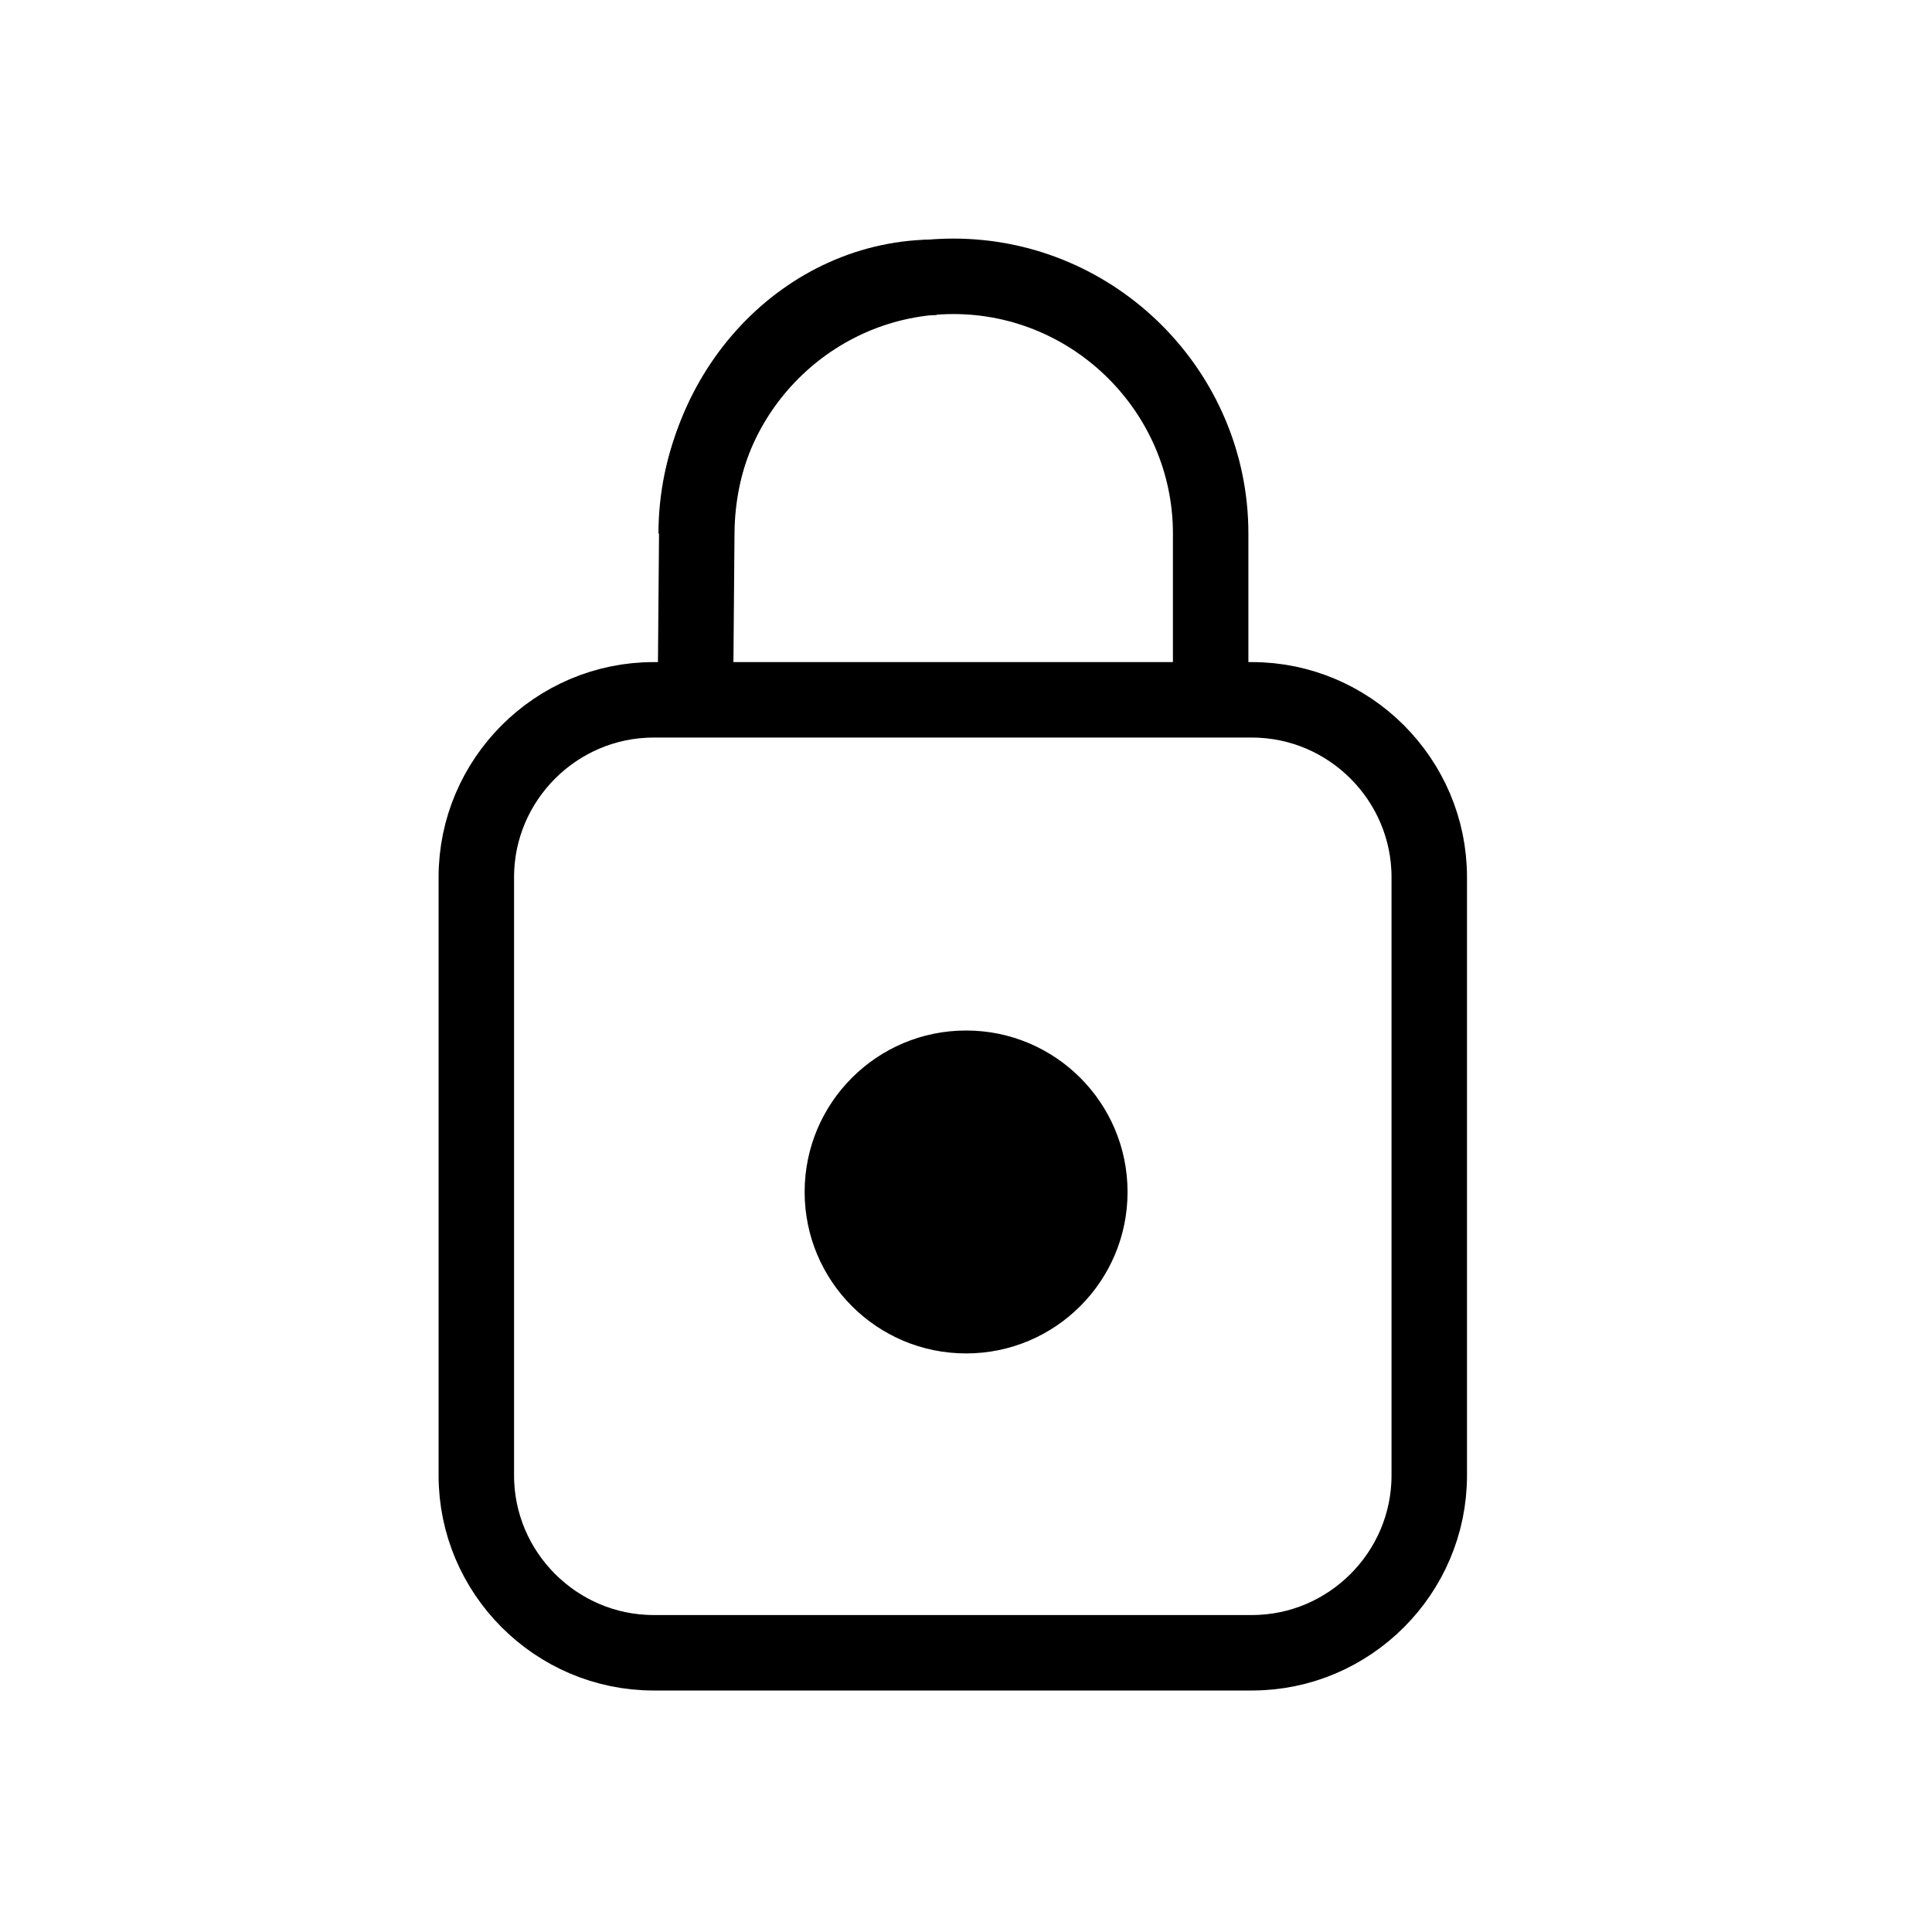
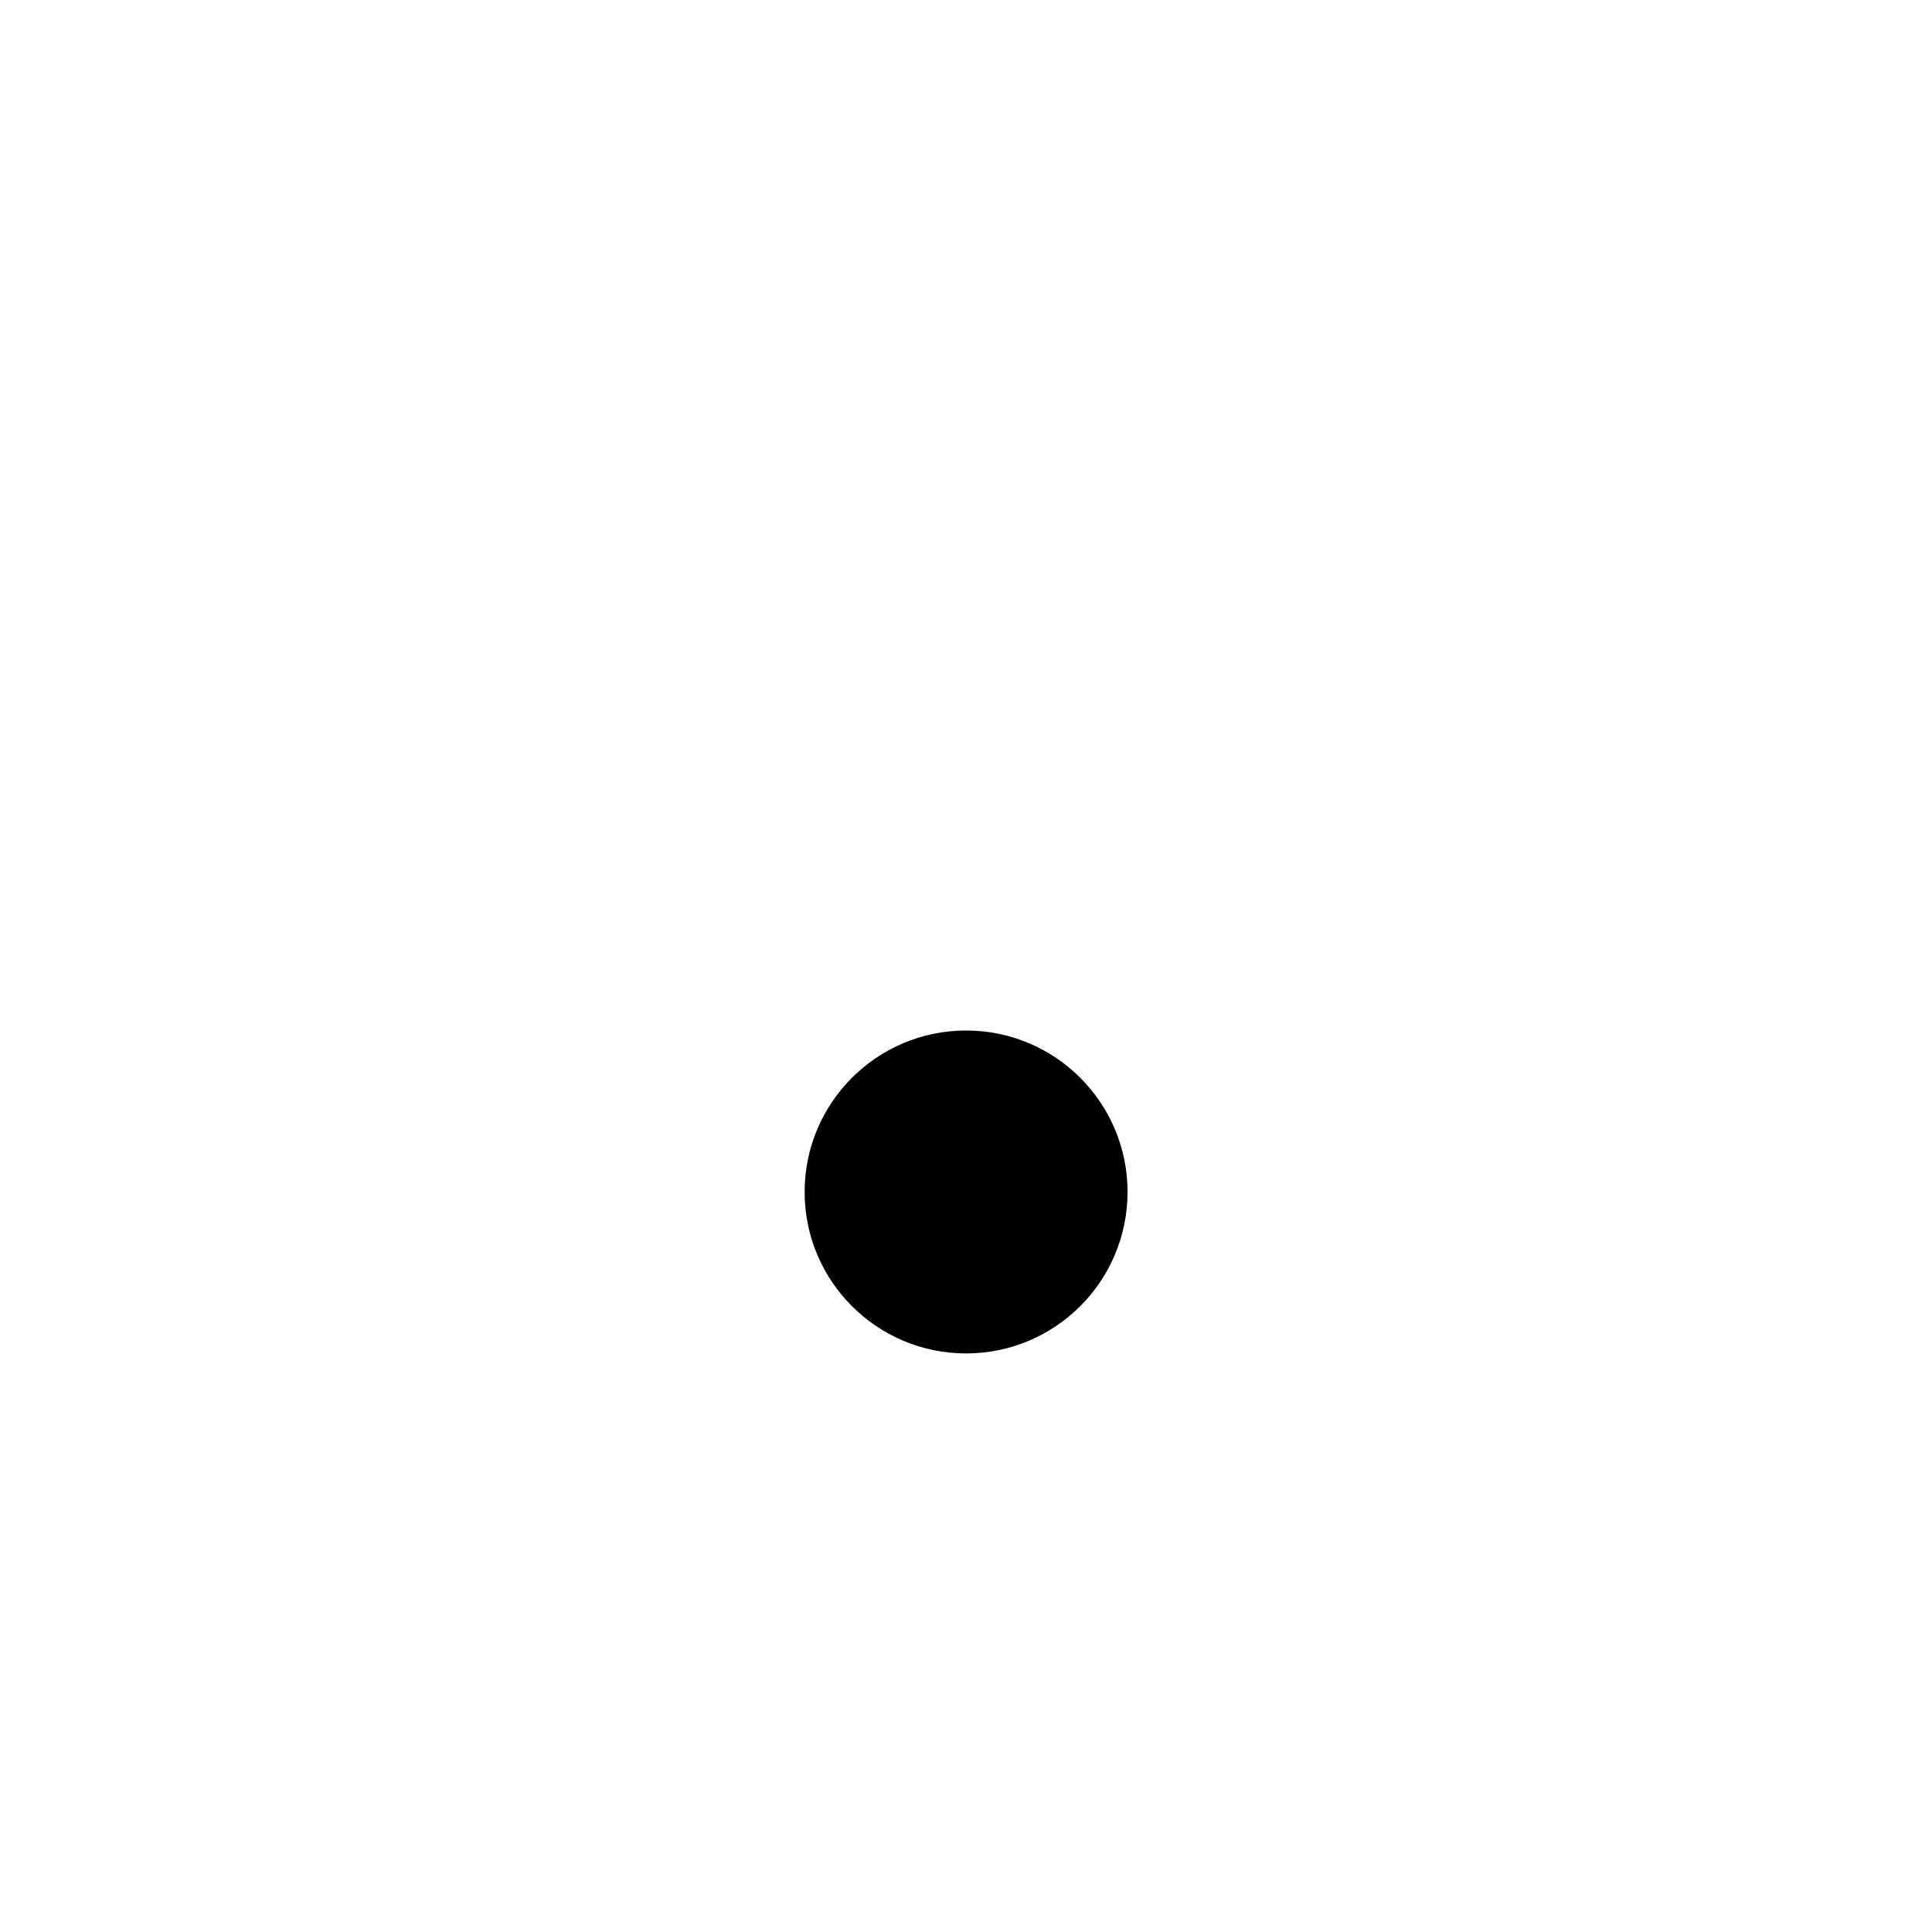
<svg xmlns="http://www.w3.org/2000/svg" version="1.1" id="Layer_1" x="0px" y="0px" viewBox="0 0 512 512" style="enable-background:new 0 0 512 512;" xml:space="preserve">
  <style type="text/css">
	.st0{fill:none;stroke:#000000;stroke-width:20;stroke-miterlimit:10;}
</style>
  <g>
</g>
  <g>
-     <path class="st0" d="M331.785,438h-158.57c-25.841,0-46.984-21.143-46.984-46.984v-158.57c0-25.841,21.143-46.984,46.984-46.984   h158.57c25.841,0,46.984,21.143,46.984,46.984v158.57C378.769,416.857,357.626,438,331.785,438z" />
    <g>
-       <path class="st0" d="M320.837,179.781v-38.384c0-37.493-30.676-68.168-68.168-68.168h0c-37.493,0-68.168,30.676-68.168,68.168" />
-       <path class="st0" d="M184.332,179.581l0.321-38.413c0.314-37.521,28.95-67.983,63.635-67.692" />
-     </g>
+       </g>
    <circle cx="256.025" cy="315.884" r="42.789" />
  </g>
</svg>